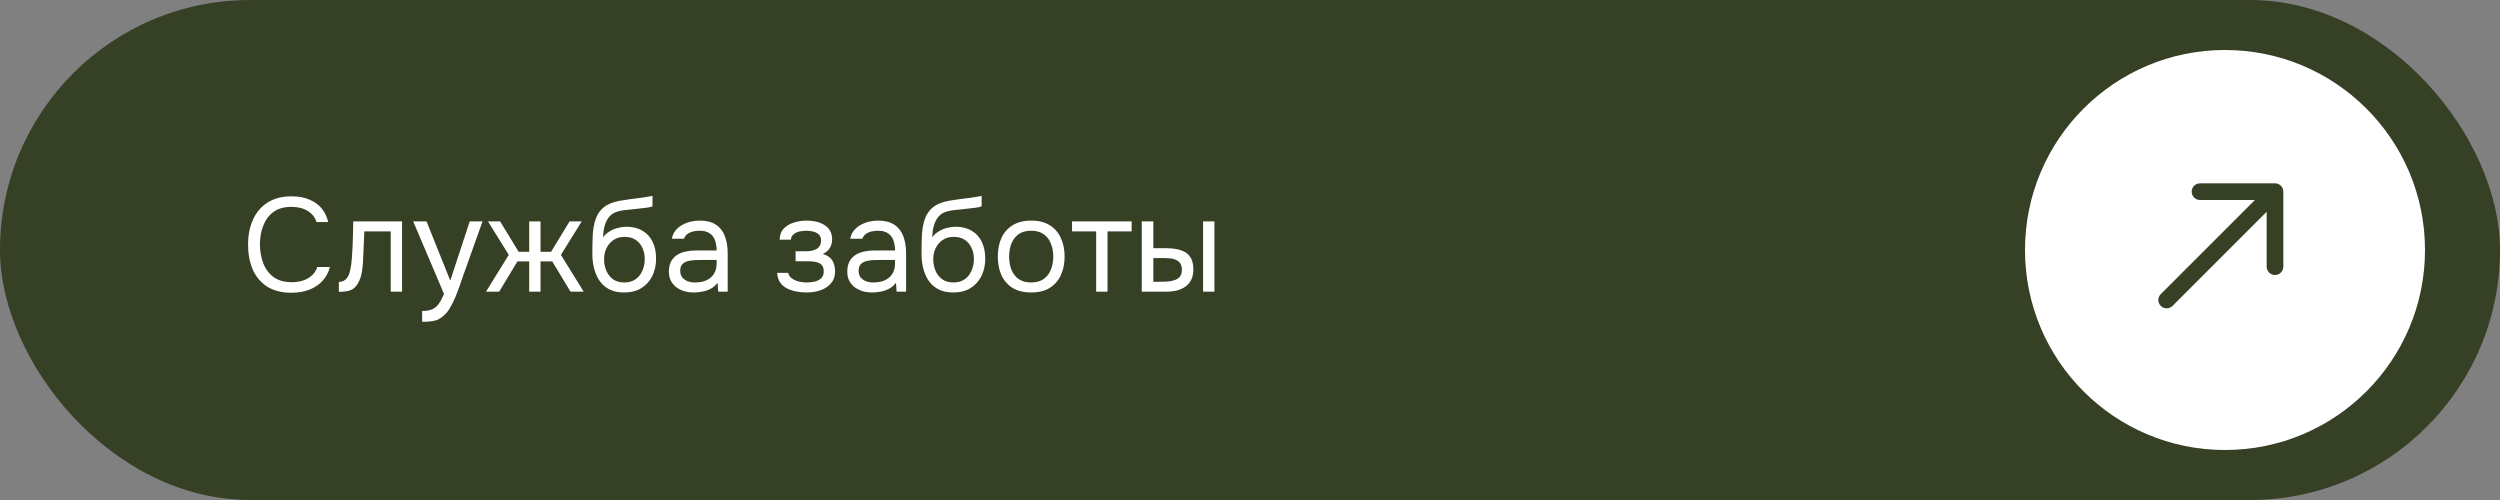
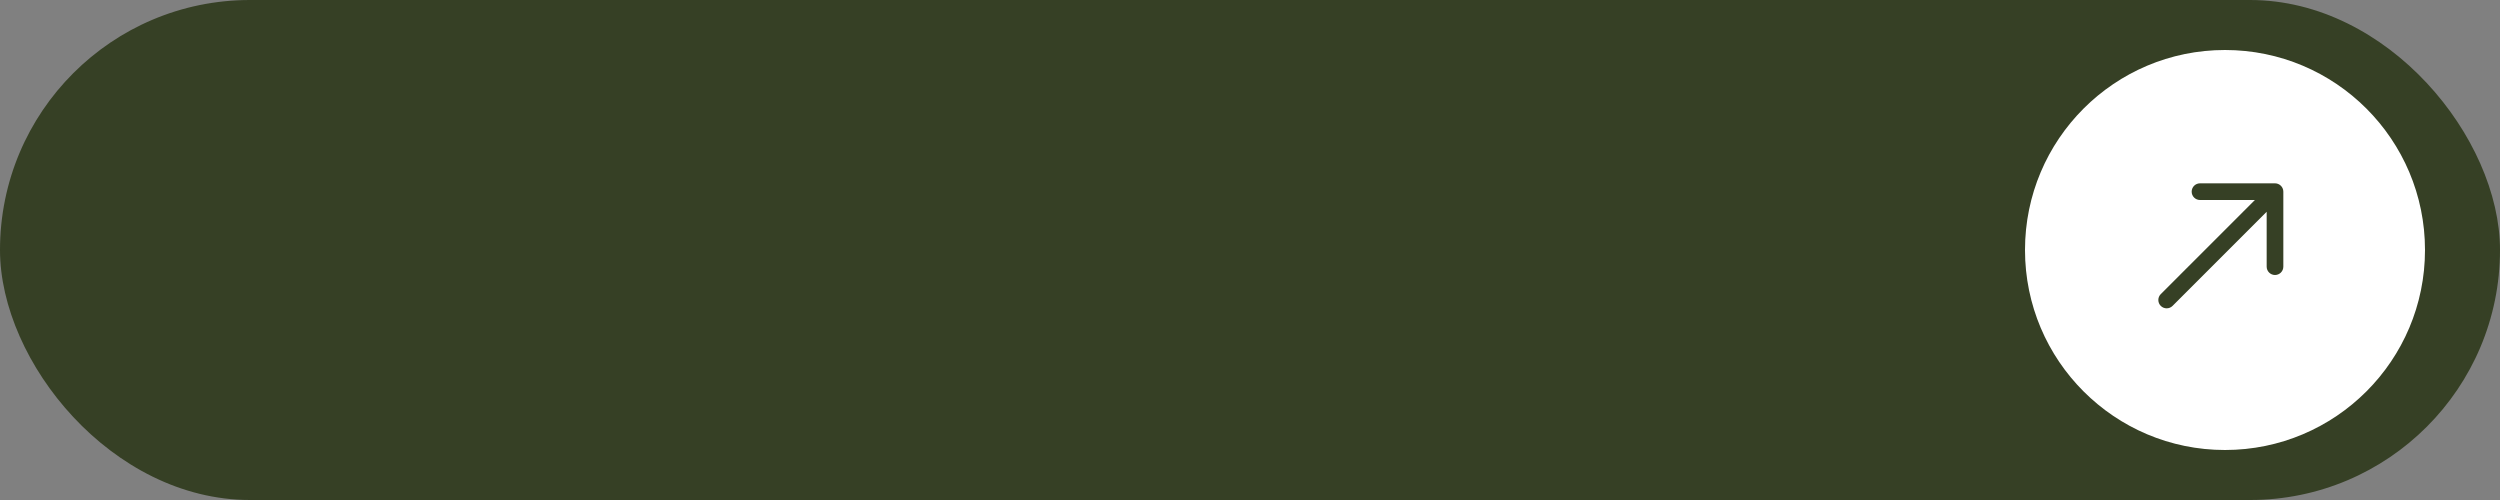
<svg xmlns="http://www.w3.org/2000/svg" width="300" height="60" viewBox="0 0 300 60" fill="none">
  <rect x="0" y="0" width="300" height="60" fill="#808080" stroke="none" />
  <rect width="300" height="60" rx="30" fill="#364025" />
-   <path d="M34.968 35.128C33.805 35.128 32.835 34.883 32.056 34.392C31.288 33.891 30.712 33.208 30.328 32.344C29.955 31.469 29.768 30.472 29.768 29.352C29.768 28.243 29.96 27.256 30.344 26.392C30.728 25.517 31.304 24.829 32.072 24.328C32.851 23.816 33.827 23.56 35 23.56C35.832 23.56 36.547 23.693 37.144 23.96C37.752 24.216 38.243 24.573 38.616 25.032C38.989 25.491 39.245 26.029 39.384 26.648H37.976C37.816 26.093 37.469 25.651 36.936 25.32C36.413 24.989 35.752 24.824 34.952 24.824C34.056 24.824 33.331 25.037 32.776 25.464C32.232 25.88 31.832 26.429 31.576 27.112C31.32 27.784 31.192 28.515 31.192 29.304C31.192 30.136 31.325 30.899 31.592 31.592C31.859 32.285 32.275 32.84 32.84 33.256C33.405 33.661 34.125 33.864 35 33.864C35.533 33.864 36.008 33.789 36.424 33.64C36.851 33.491 37.203 33.277 37.48 33C37.768 32.723 37.965 32.403 38.072 32.04H39.592C39.432 32.659 39.144 33.203 38.728 33.672C38.323 34.131 37.805 34.488 37.176 34.744C36.547 35 35.811 35.128 34.968 35.128ZM40.663 35.016V33.832C40.877 33.832 41.069 33.789 41.239 33.704C41.41 33.608 41.559 33.469 41.687 33.288C41.837 33.075 41.954 32.765 42.039 32.36C42.125 31.955 42.183 31.523 42.215 31.064C42.258 30.552 42.29 30.051 42.311 29.56C42.333 29.059 42.349 28.563 42.359 28.072C42.381 27.581 42.391 27.08 42.391 26.568H48.247V35H46.887V27.768H43.719C43.709 28.131 43.693 28.499 43.671 28.872C43.661 29.235 43.645 29.603 43.623 29.976C43.613 30.339 43.597 30.707 43.575 31.08C43.565 31.507 43.522 31.987 43.447 32.52C43.373 33.053 43.213 33.539 42.967 33.976C42.733 34.392 42.445 34.669 42.103 34.808C41.773 34.947 41.293 35.016 40.663 35.016ZM50.657 38.616V37.32C51.179 37.32 51.595 37.245 51.904 37.096C52.214 36.957 52.47 36.733 52.672 36.424C52.886 36.125 53.089 35.741 53.281 35.272L49.584 26.568H51.184L54.032 33.672L56.368 26.568H57.904L55.536 33.208C55.419 33.549 55.286 33.933 55.136 34.36C54.987 34.787 54.822 35.219 54.641 35.656C54.459 36.104 54.257 36.515 54.032 36.888C53.819 37.272 53.579 37.581 53.312 37.816C53.089 38.019 52.87 38.179 52.657 38.296C52.443 38.413 52.182 38.493 51.873 38.536C51.574 38.589 51.169 38.616 50.657 38.616ZM58.318 35L61.054 30.584L58.558 26.568H60.014L62.238 30.216H63.502V26.568H64.862V30.216H66.126L68.35 26.568H69.806L67.31 30.584L70.046 35H68.462L66.27 31.368H64.862V35H63.502V31.368H62.094L59.902 35H58.318ZM74.89 35.096C74.356 35.096 73.882 35.021 73.466 34.872C73.05 34.712 72.692 34.493 72.394 34.216C72.095 33.928 71.85 33.592 71.658 33.208C71.466 32.813 71.322 32.387 71.226 31.928C71.13 31.469 71.082 30.984 71.082 30.472C71.082 29.651 71.098 28.888 71.13 28.184C71.172 27.469 71.29 26.835 71.482 26.28C71.674 25.715 71.999 25.245 72.458 24.872C72.916 24.499 73.562 24.237 74.394 24.088C74.82 24.013 75.242 23.949 75.658 23.896C76.074 23.843 76.495 23.789 76.922 23.736C77.06 23.715 77.204 23.693 77.354 23.672C77.503 23.651 77.658 23.624 77.818 23.592C77.988 23.56 78.148 23.533 78.298 23.512V24.76C78.18 24.803 78.052 24.84 77.914 24.872C77.786 24.893 77.647 24.915 77.498 24.936C77.359 24.957 77.215 24.973 77.066 24.984C76.927 24.995 76.788 25.011 76.65 25.032C76.511 25.043 76.378 25.059 76.25 25.08C75.876 25.123 75.482 25.165 75.066 25.208C74.65 25.24 74.255 25.325 73.882 25.464C73.519 25.592 73.21 25.843 72.954 26.216C72.826 26.408 72.714 26.637 72.618 26.904C72.532 27.171 72.468 27.443 72.426 27.72C72.394 27.987 72.372 28.243 72.362 28.488C72.575 28.189 72.836 27.949 73.146 27.768C73.455 27.576 73.786 27.437 74.138 27.352C74.49 27.256 74.826 27.208 75.146 27.208C75.914 27.208 76.564 27.368 77.098 27.688C77.631 27.997 78.036 28.44 78.314 29.016C78.591 29.592 78.73 30.264 78.73 31.032C78.73 31.8 78.58 32.493 78.282 33.112C77.983 33.72 77.546 34.205 76.97 34.568C76.404 34.92 75.711 35.096 74.89 35.096ZM74.922 33.896C75.455 33.896 75.903 33.768 76.266 33.512C76.628 33.256 76.9 32.915 77.082 32.488C77.274 32.061 77.37 31.592 77.37 31.08C77.37 30.579 77.274 30.131 77.082 29.736C76.9 29.331 76.628 29.011 76.266 28.776C75.914 28.541 75.476 28.424 74.954 28.424C74.442 28.424 73.999 28.547 73.626 28.792C73.263 29.037 72.98 29.368 72.778 29.784C72.586 30.189 72.49 30.632 72.49 31.112C72.49 31.603 72.58 32.061 72.762 32.488C72.943 32.915 73.21 33.256 73.562 33.512C73.924 33.768 74.378 33.896 74.922 33.896ZM83.26 35.096C82.876 35.096 82.503 35.048 82.14 34.952C81.788 34.845 81.468 34.691 81.18 34.488C80.903 34.275 80.679 34.013 80.508 33.704C80.348 33.384 80.268 33.016 80.268 32.6C80.268 32.12 80.354 31.715 80.524 31.384C80.706 31.053 80.946 30.792 81.244 30.6C81.543 30.408 81.89 30.269 82.284 30.184C82.679 30.099 83.09 30.056 83.516 30.056H85.996C85.996 29.576 85.927 29.16 85.788 28.808C85.66 28.456 85.447 28.184 85.148 27.992C84.85 27.789 84.455 27.688 83.964 27.688C83.666 27.688 83.388 27.72 83.132 27.784C82.876 27.848 82.658 27.949 82.476 28.088C82.295 28.227 82.162 28.413 82.076 28.648H80.62C80.695 28.264 80.839 27.939 81.052 27.672C81.276 27.395 81.543 27.171 81.852 27C82.172 26.819 82.514 26.685 82.876 26.6C83.239 26.515 83.602 26.472 83.964 26.472C84.775 26.472 85.426 26.637 85.916 26.968C86.407 27.288 86.764 27.747 86.988 28.344C87.212 28.931 87.324 29.629 87.324 30.44V35H86.188L86.108 33.928C85.874 34.248 85.591 34.493 85.26 34.664C84.93 34.835 84.588 34.947 84.236 35C83.895 35.064 83.57 35.096 83.26 35.096ZM83.388 33.896C83.922 33.896 84.38 33.811 84.764 33.64C85.159 33.459 85.463 33.197 85.676 32.856C85.89 32.515 85.996 32.099 85.996 31.608V31.192H84.508C84.156 31.192 83.81 31.197 83.468 31.208C83.127 31.219 82.818 31.261 82.54 31.336C82.263 31.411 82.039 31.539 81.868 31.72C81.708 31.901 81.628 32.163 81.628 32.504C81.628 32.824 81.708 33.085 81.868 33.288C82.039 33.491 82.258 33.645 82.524 33.752C82.802 33.848 83.09 33.896 83.388 33.896ZM96.8 35.096C96.394 35.096 95.989 35.059 95.584 34.984C95.178 34.909 94.8 34.787 94.448 34.616C94.106 34.435 93.829 34.195 93.616 33.896C93.403 33.587 93.285 33.203 93.264 32.744H94.592C94.645 33.032 94.8 33.261 95.056 33.432C95.312 33.603 95.6 33.725 95.92 33.8C96.251 33.864 96.544 33.896 96.8 33.896C97.099 33.896 97.403 33.864 97.712 33.8C98.032 33.736 98.299 33.608 98.512 33.416C98.736 33.224 98.848 32.941 98.848 32.568C98.848 32.205 98.757 31.939 98.576 31.768C98.405 31.597 98.176 31.485 97.888 31.432C97.611 31.379 97.306 31.352 96.976 31.352H95.472V30.152H96.704C96.906 30.152 97.115 30.136 97.328 30.104C97.541 30.061 97.739 29.997 97.92 29.912C98.101 29.816 98.245 29.683 98.352 29.512C98.469 29.341 98.528 29.123 98.528 28.856C98.528 28.557 98.442 28.323 98.272 28.152C98.101 27.981 97.882 27.864 97.616 27.8C97.349 27.725 97.077 27.688 96.8 27.688C96.544 27.688 96.272 27.715 95.984 27.768C95.707 27.821 95.466 27.928 95.264 28.088C95.061 28.237 94.939 28.461 94.896 28.76H93.552C93.573 28.184 93.749 27.731 94.08 27.4C94.41 27.069 94.821 26.835 95.312 26.696C95.802 26.547 96.293 26.472 96.784 26.472C97.157 26.472 97.525 26.509 97.888 26.584C98.251 26.659 98.581 26.787 98.88 26.968C99.178 27.139 99.413 27.368 99.584 27.656C99.765 27.944 99.856 28.301 99.856 28.728C99.856 29.112 99.765 29.453 99.584 29.752C99.403 30.051 99.125 30.291 98.752 30.472C99.296 30.643 99.674 30.909 99.888 31.272C100.101 31.635 100.208 32.067 100.208 32.568C100.208 33.016 100.112 33.4 99.92 33.72C99.728 34.029 99.466 34.291 99.136 34.504C98.816 34.707 98.453 34.856 98.048 34.952C97.642 35.048 97.227 35.096 96.8 35.096ZM104.667 35.096C104.283 35.096 103.909 35.048 103.547 34.952C103.195 34.845 102.875 34.691 102.587 34.488C102.309 34.275 102.085 34.013 101.915 33.704C101.755 33.384 101.675 33.016 101.675 32.6C101.675 32.12 101.76 31.715 101.931 31.384C102.112 31.053 102.352 30.792 102.651 30.6C102.949 30.408 103.296 30.269 103.691 30.184C104.085 30.099 104.496 30.056 104.923 30.056H107.403C107.403 29.576 107.333 29.16 107.195 28.808C107.067 28.456 106.853 28.184 106.555 27.992C106.256 27.789 105.861 27.688 105.371 27.688C105.072 27.688 104.795 27.72 104.539 27.784C104.283 27.848 104.064 27.949 103.883 28.088C103.701 28.227 103.568 28.413 103.483 28.648H102.027C102.101 28.264 102.245 27.939 102.459 27.672C102.683 27.395 102.949 27.171 103.259 27C103.579 26.819 103.92 26.685 104.283 26.6C104.645 26.515 105.008 26.472 105.371 26.472C106.181 26.472 106.832 26.637 107.323 26.968C107.813 27.288 108.171 27.747 108.395 28.344C108.619 28.931 108.731 29.629 108.731 30.44V35H107.595L107.515 33.928C107.28 34.248 106.997 34.493 106.667 34.664C106.336 34.835 105.995 34.947 105.643 35C105.301 35.064 104.976 35.096 104.667 35.096ZM104.795 33.896C105.328 33.896 105.787 33.811 106.171 33.64C106.565 33.459 106.869 33.197 107.083 32.856C107.296 32.515 107.403 32.099 107.403 31.608V31.192H105.915C105.563 31.192 105.216 31.197 104.875 31.208C104.533 31.219 104.224 31.261 103.947 31.336C103.669 31.411 103.445 31.539 103.275 31.72C103.115 31.901 103.035 32.163 103.035 32.504C103.035 32.824 103.115 33.085 103.275 33.288C103.445 33.491 103.664 33.645 103.931 33.752C104.208 33.848 104.496 33.896 104.795 33.896ZM114.39 35.096C113.856 35.096 113.382 35.021 112.966 34.872C112.55 34.712 112.192 34.493 111.894 34.216C111.595 33.928 111.35 33.592 111.158 33.208C110.966 32.813 110.822 32.387 110.726 31.928C110.63 31.469 110.582 30.984 110.582 30.472C110.582 29.651 110.598 28.888 110.63 28.184C110.672 27.469 110.79 26.835 110.982 26.28C111.174 25.715 111.499 25.245 111.958 24.872C112.416 24.499 113.062 24.237 113.894 24.088C114.32 24.013 114.742 23.949 115.158 23.896C115.574 23.843 115.995 23.789 116.422 23.736C116.56 23.715 116.704 23.693 116.854 23.672C117.003 23.651 117.158 23.624 117.318 23.592C117.488 23.56 117.648 23.533 117.798 23.512V24.76C117.68 24.803 117.552 24.84 117.414 24.872C117.286 24.893 117.147 24.915 116.998 24.936C116.859 24.957 116.715 24.973 116.566 24.984C116.427 24.995 116.288 25.011 116.15 25.032C116.011 25.043 115.878 25.059 115.75 25.08C115.376 25.123 114.982 25.165 114.566 25.208C114.15 25.24 113.755 25.325 113.382 25.464C113.019 25.592 112.71 25.843 112.454 26.216C112.326 26.408 112.214 26.637 112.118 26.904C112.032 27.171 111.968 27.443 111.926 27.72C111.894 27.987 111.872 28.243 111.862 28.488C112.075 28.189 112.336 27.949 112.646 27.768C112.955 27.576 113.286 27.437 113.638 27.352C113.99 27.256 114.326 27.208 114.646 27.208C115.414 27.208 116.064 27.368 116.598 27.688C117.131 27.997 117.536 28.44 117.814 29.016C118.091 29.592 118.23 30.264 118.23 31.032C118.23 31.8 118.08 32.493 117.782 33.112C117.483 33.72 117.046 34.205 116.47 34.568C115.904 34.92 115.211 35.096 114.39 35.096ZM114.422 33.896C114.955 33.896 115.403 33.768 115.766 33.512C116.128 33.256 116.4 32.915 116.582 32.488C116.774 32.061 116.87 31.592 116.87 31.08C116.87 30.579 116.774 30.131 116.582 29.736C116.4 29.331 116.128 29.011 115.766 28.776C115.414 28.541 114.976 28.424 114.454 28.424C113.942 28.424 113.499 28.547 113.126 28.792C112.763 29.037 112.48 29.368 112.278 29.784C112.086 30.189 111.99 30.632 111.99 31.112C111.99 31.603 112.08 32.061 112.262 32.488C112.443 32.915 112.71 33.256 113.062 33.512C113.424 33.768 113.878 33.896 114.422 33.896ZM123.736 35.096C122.851 35.096 122.11 34.915 121.512 34.552C120.915 34.179 120.467 33.667 120.168 33.016C119.88 32.365 119.736 31.624 119.736 30.792C119.736 29.949 119.88 29.208 120.168 28.568C120.467 27.917 120.915 27.405 121.512 27.032C122.11 26.659 122.862 26.472 123.768 26.472C124.654 26.472 125.39 26.659 125.976 27.032C126.574 27.405 127.016 27.917 127.304 28.568C127.603 29.208 127.752 29.949 127.752 30.792C127.752 31.624 127.603 32.365 127.304 33.016C127.006 33.667 126.558 34.179 125.96 34.552C125.374 34.915 124.632 35.096 123.736 35.096ZM123.736 33.896C124.355 33.896 124.856 33.757 125.24 33.48C125.635 33.203 125.923 32.829 126.104 32.36C126.296 31.891 126.392 31.368 126.392 30.792C126.392 30.216 126.296 29.693 126.104 29.224C125.923 28.755 125.635 28.381 125.24 28.104C124.856 27.827 124.355 27.688 123.736 27.688C123.128 27.688 122.627 27.827 122.232 28.104C121.848 28.381 121.56 28.755 121.368 29.224C121.187 29.693 121.096 30.216 121.096 30.792C121.096 31.368 121.187 31.891 121.368 32.36C121.56 32.829 121.848 33.203 122.232 33.48C122.627 33.757 123.128 33.896 123.736 33.896ZM131.54 35V27.768H128.644V26.568H135.796V27.768H132.9V35H131.54ZM137.01 35V26.568H138.402V29.784H139.922C140.423 29.784 140.876 29.827 141.282 29.912C141.687 29.997 142.034 30.136 142.322 30.328C142.61 30.52 142.828 30.781 142.978 31.112C143.127 31.432 143.202 31.837 143.202 32.328C143.202 32.797 143.122 33.203 142.962 33.544C142.802 33.885 142.572 34.163 142.274 34.376C141.986 34.589 141.639 34.749 141.234 34.856C140.839 34.952 140.407 35 139.938 35H137.01ZM138.402 33.816H138.85C139.223 33.816 139.586 33.811 139.938 33.8C140.29 33.779 140.604 33.725 140.882 33.64C141.17 33.555 141.399 33.416 141.57 33.224C141.74 33.021 141.826 32.739 141.826 32.376C141.826 32.035 141.756 31.773 141.618 31.592C141.49 31.4 141.319 31.261 141.106 31.176C140.892 31.08 140.658 31.021 140.402 31C140.156 30.979 139.911 30.968 139.666 30.968H138.402V33.816ZM144.37 35V26.568H145.73V35H144.37Z" fill="white" />
  <circle cx="267" cy="30" r="24" fill="white" />
  <path d="M259.293 35.293C258.902 35.683 258.902 36.317 259.293 36.707C259.683 37.098 260.317 37.098 260.707 36.707L259.293 35.293ZM274 23C274 22.448 273.552 22 273 22L264 22C263.448 22 263 22.448 263 23C263 23.552 263.448 24 264 24H272V32C272 32.552 272.448 33 273 33C273.552 33 274 32.552 274 32V23ZM260 36L260.707 36.707L273.707 23.707L273 23L272.293 22.293L259.293 35.293L260 36Z" fill="#364025" />
</svg>